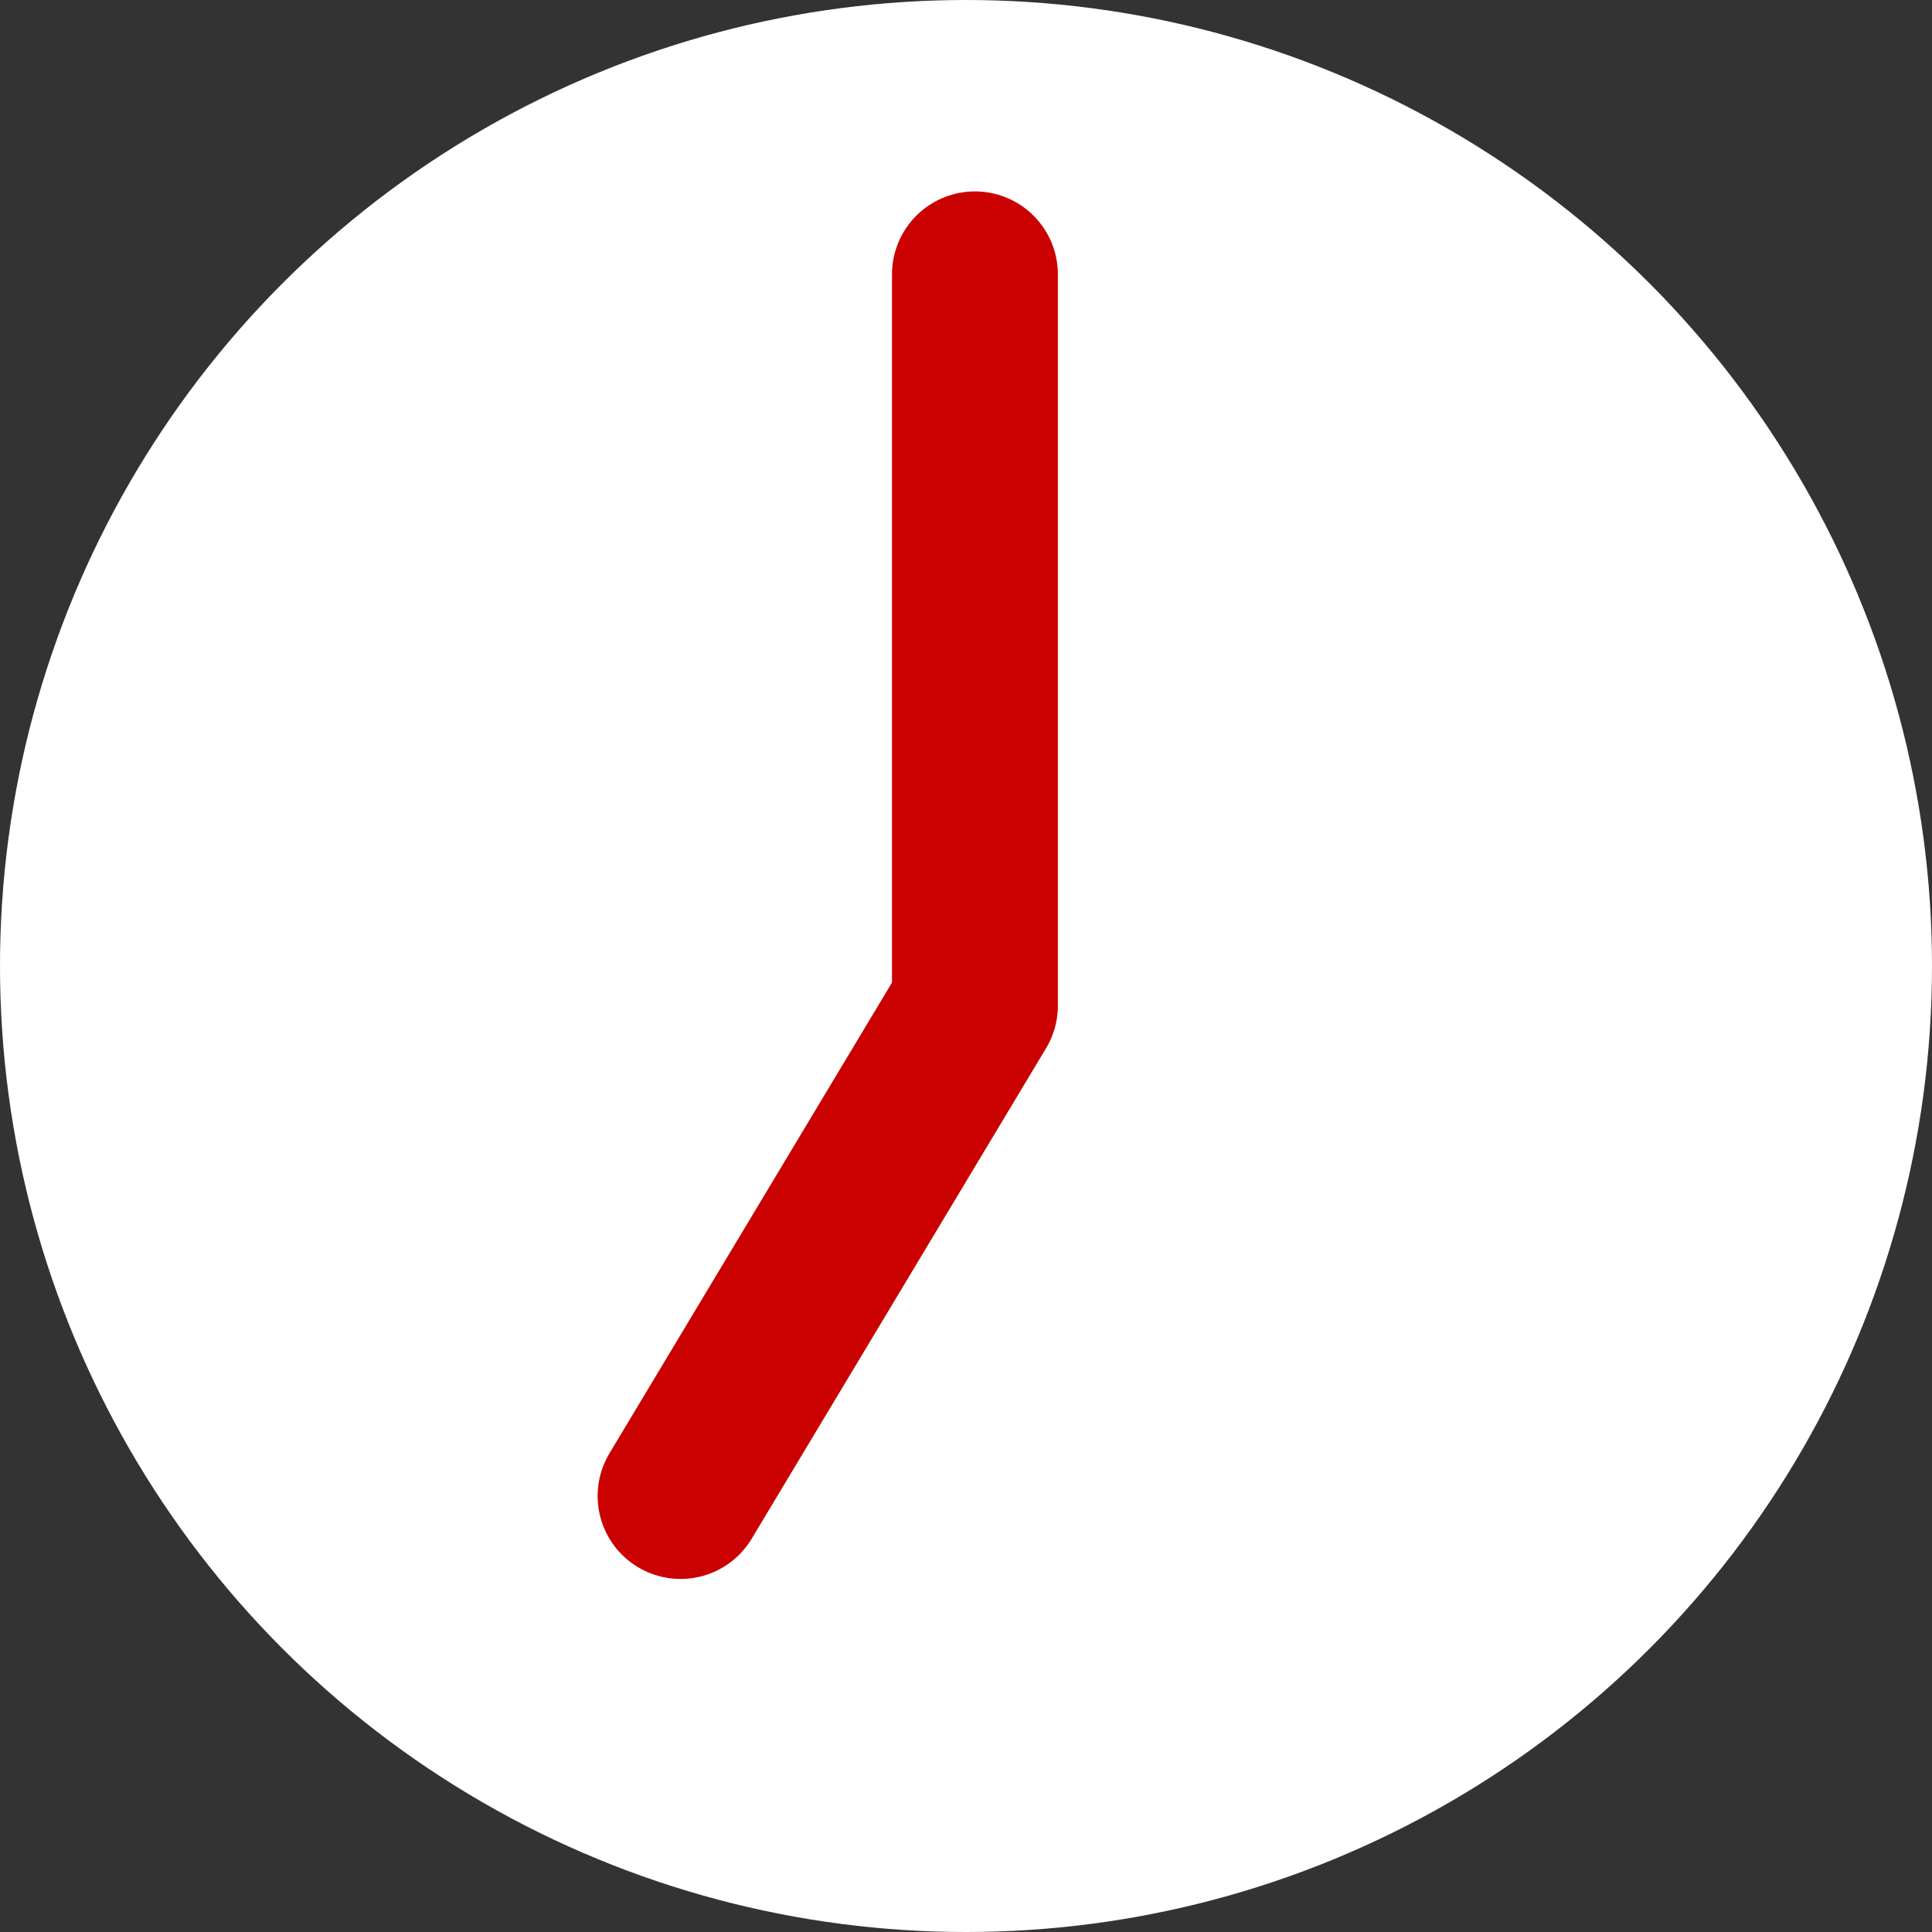
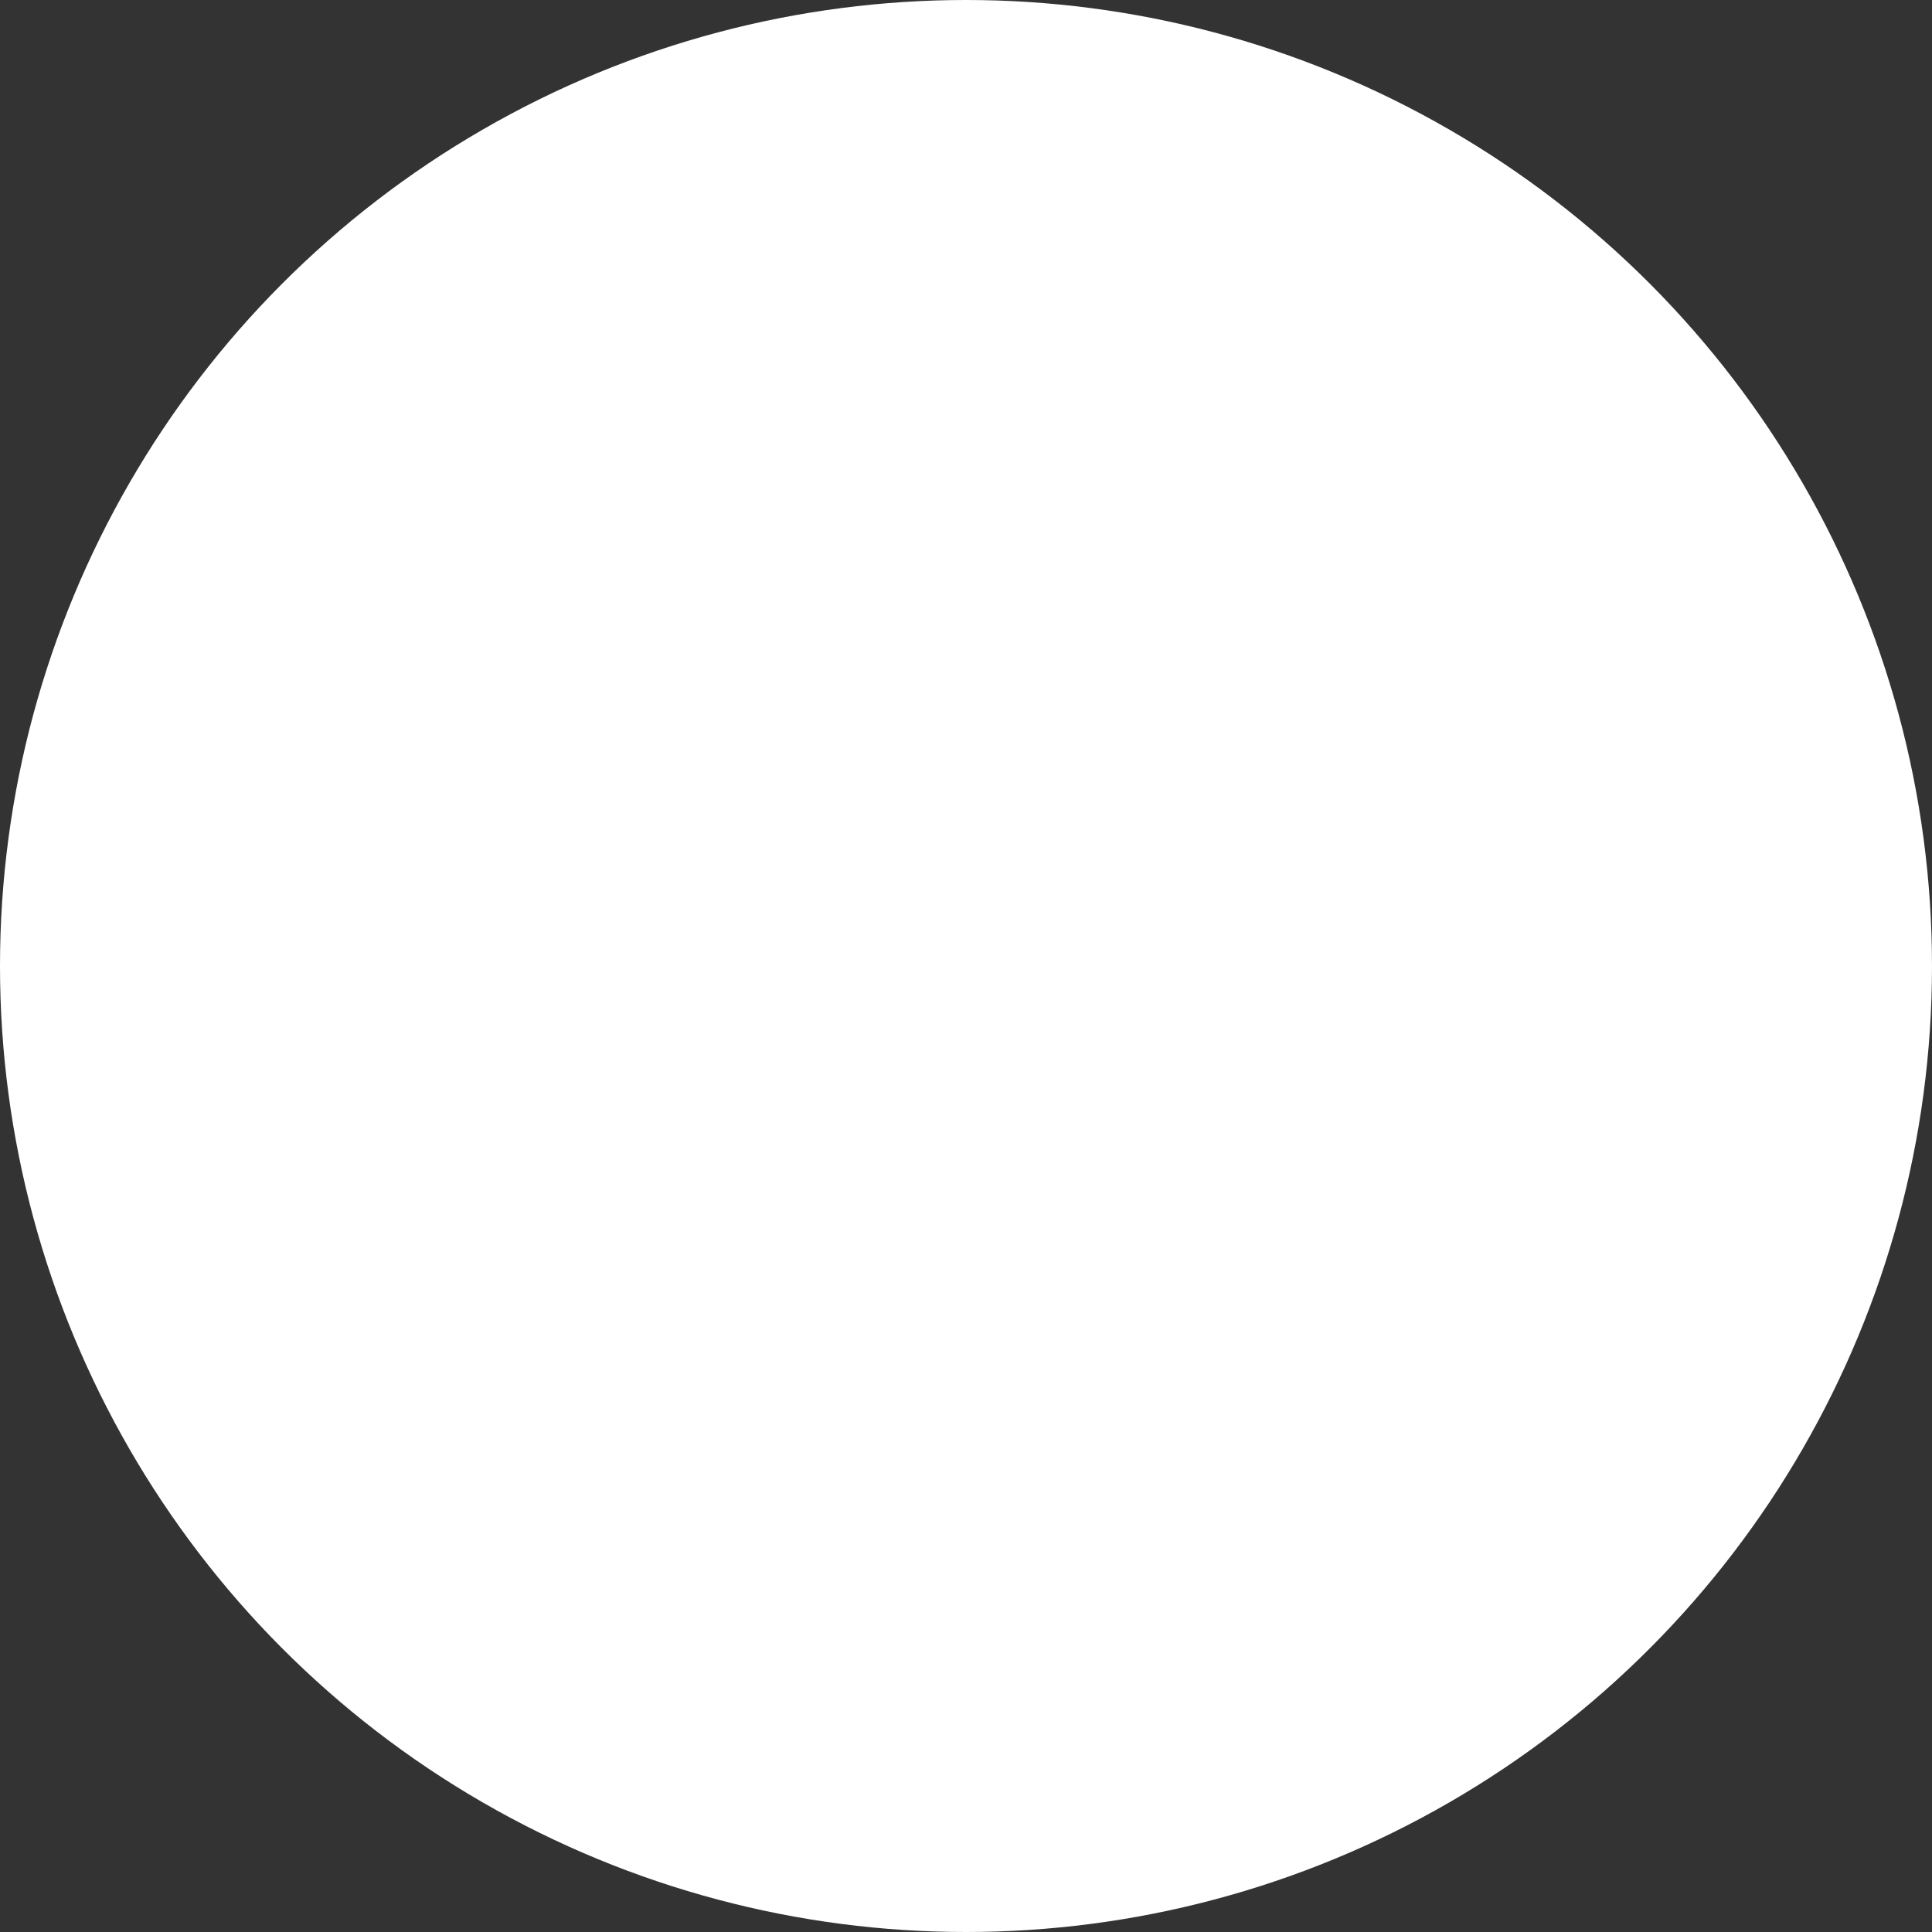
<svg xmlns="http://www.w3.org/2000/svg" id="uuid-730ab918-419d-43a6-ae97-648624be08ae" viewBox="0 0 45.42 45.42">
  <rect x="0" y="0" width="45.42" height="45.42" fill="#333333" stroke="none" />
  <g id="uuid-c2f799d1-8b21-4ce6-9ec2-2433d1c5cfde">
    <circle cx="22.71" cy="22.71" r="22.71" style="fill:#fff; stroke-width:0px;" />
-     <polyline points="22.92 6.45 22.92 23.64 16 35.17" style="fill:none; stroke:#cb0000; stroke-linecap:round; stroke-linejoin:round; stroke-width:3.9px;" />
  </g>
</svg>